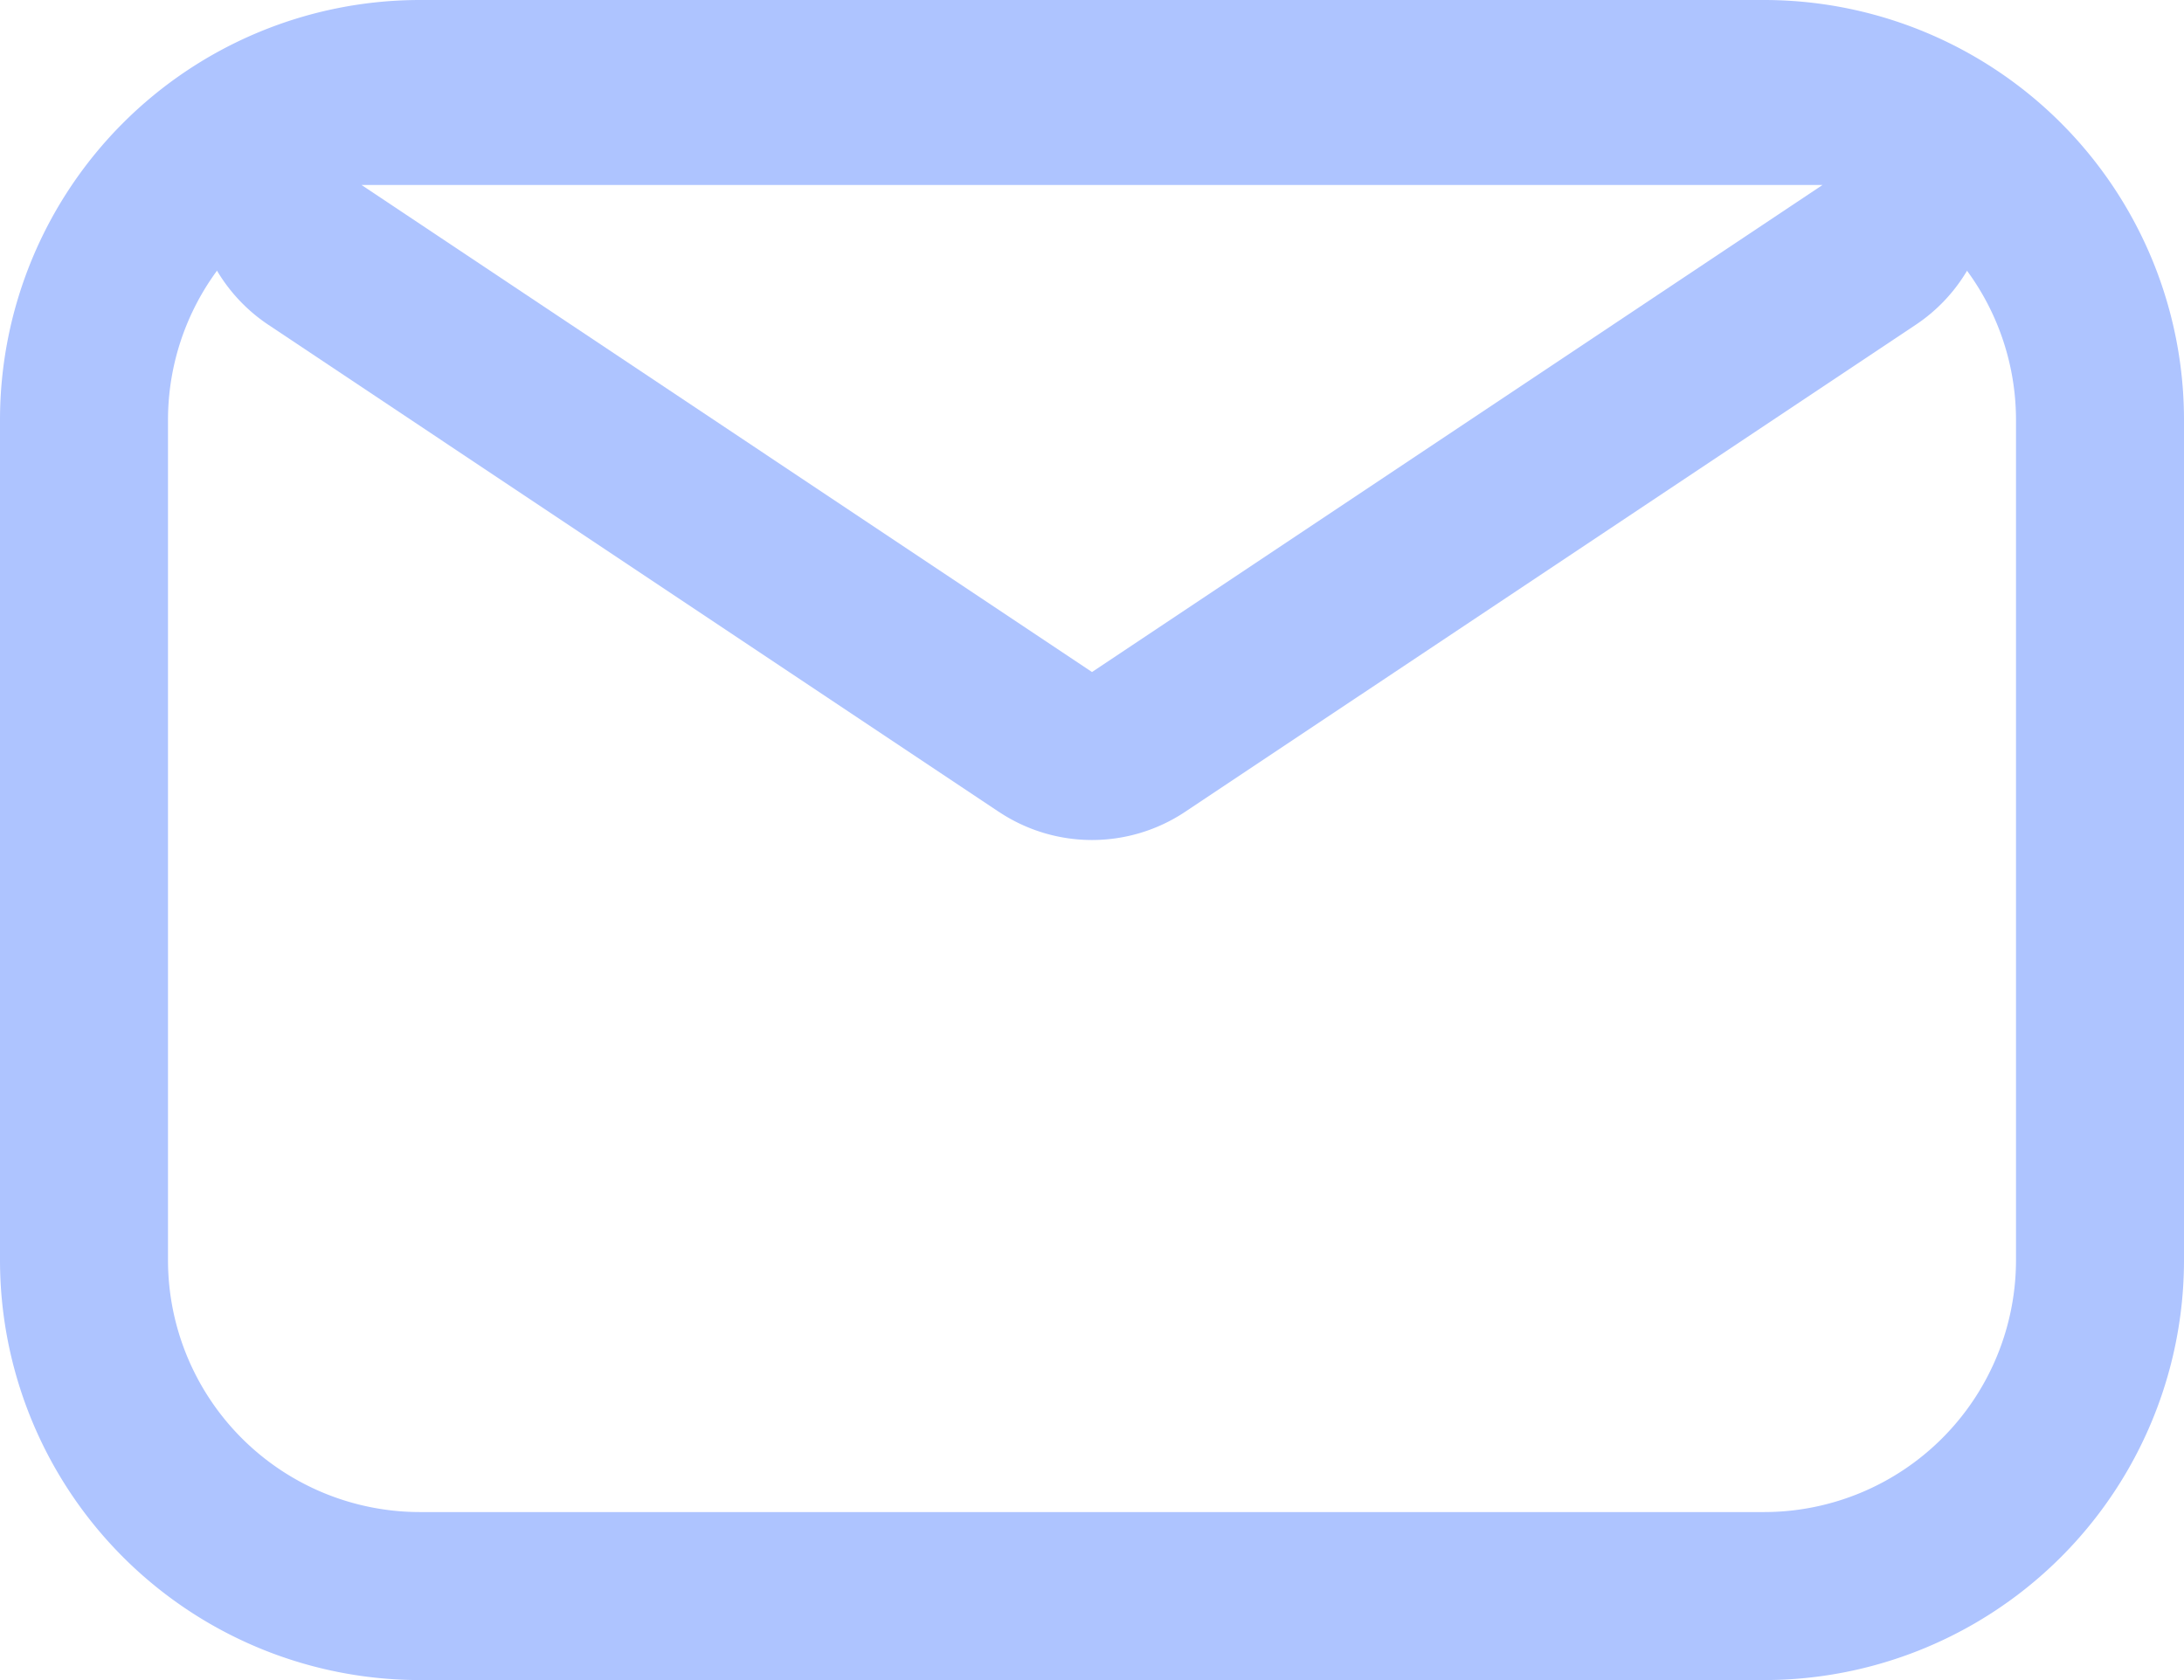
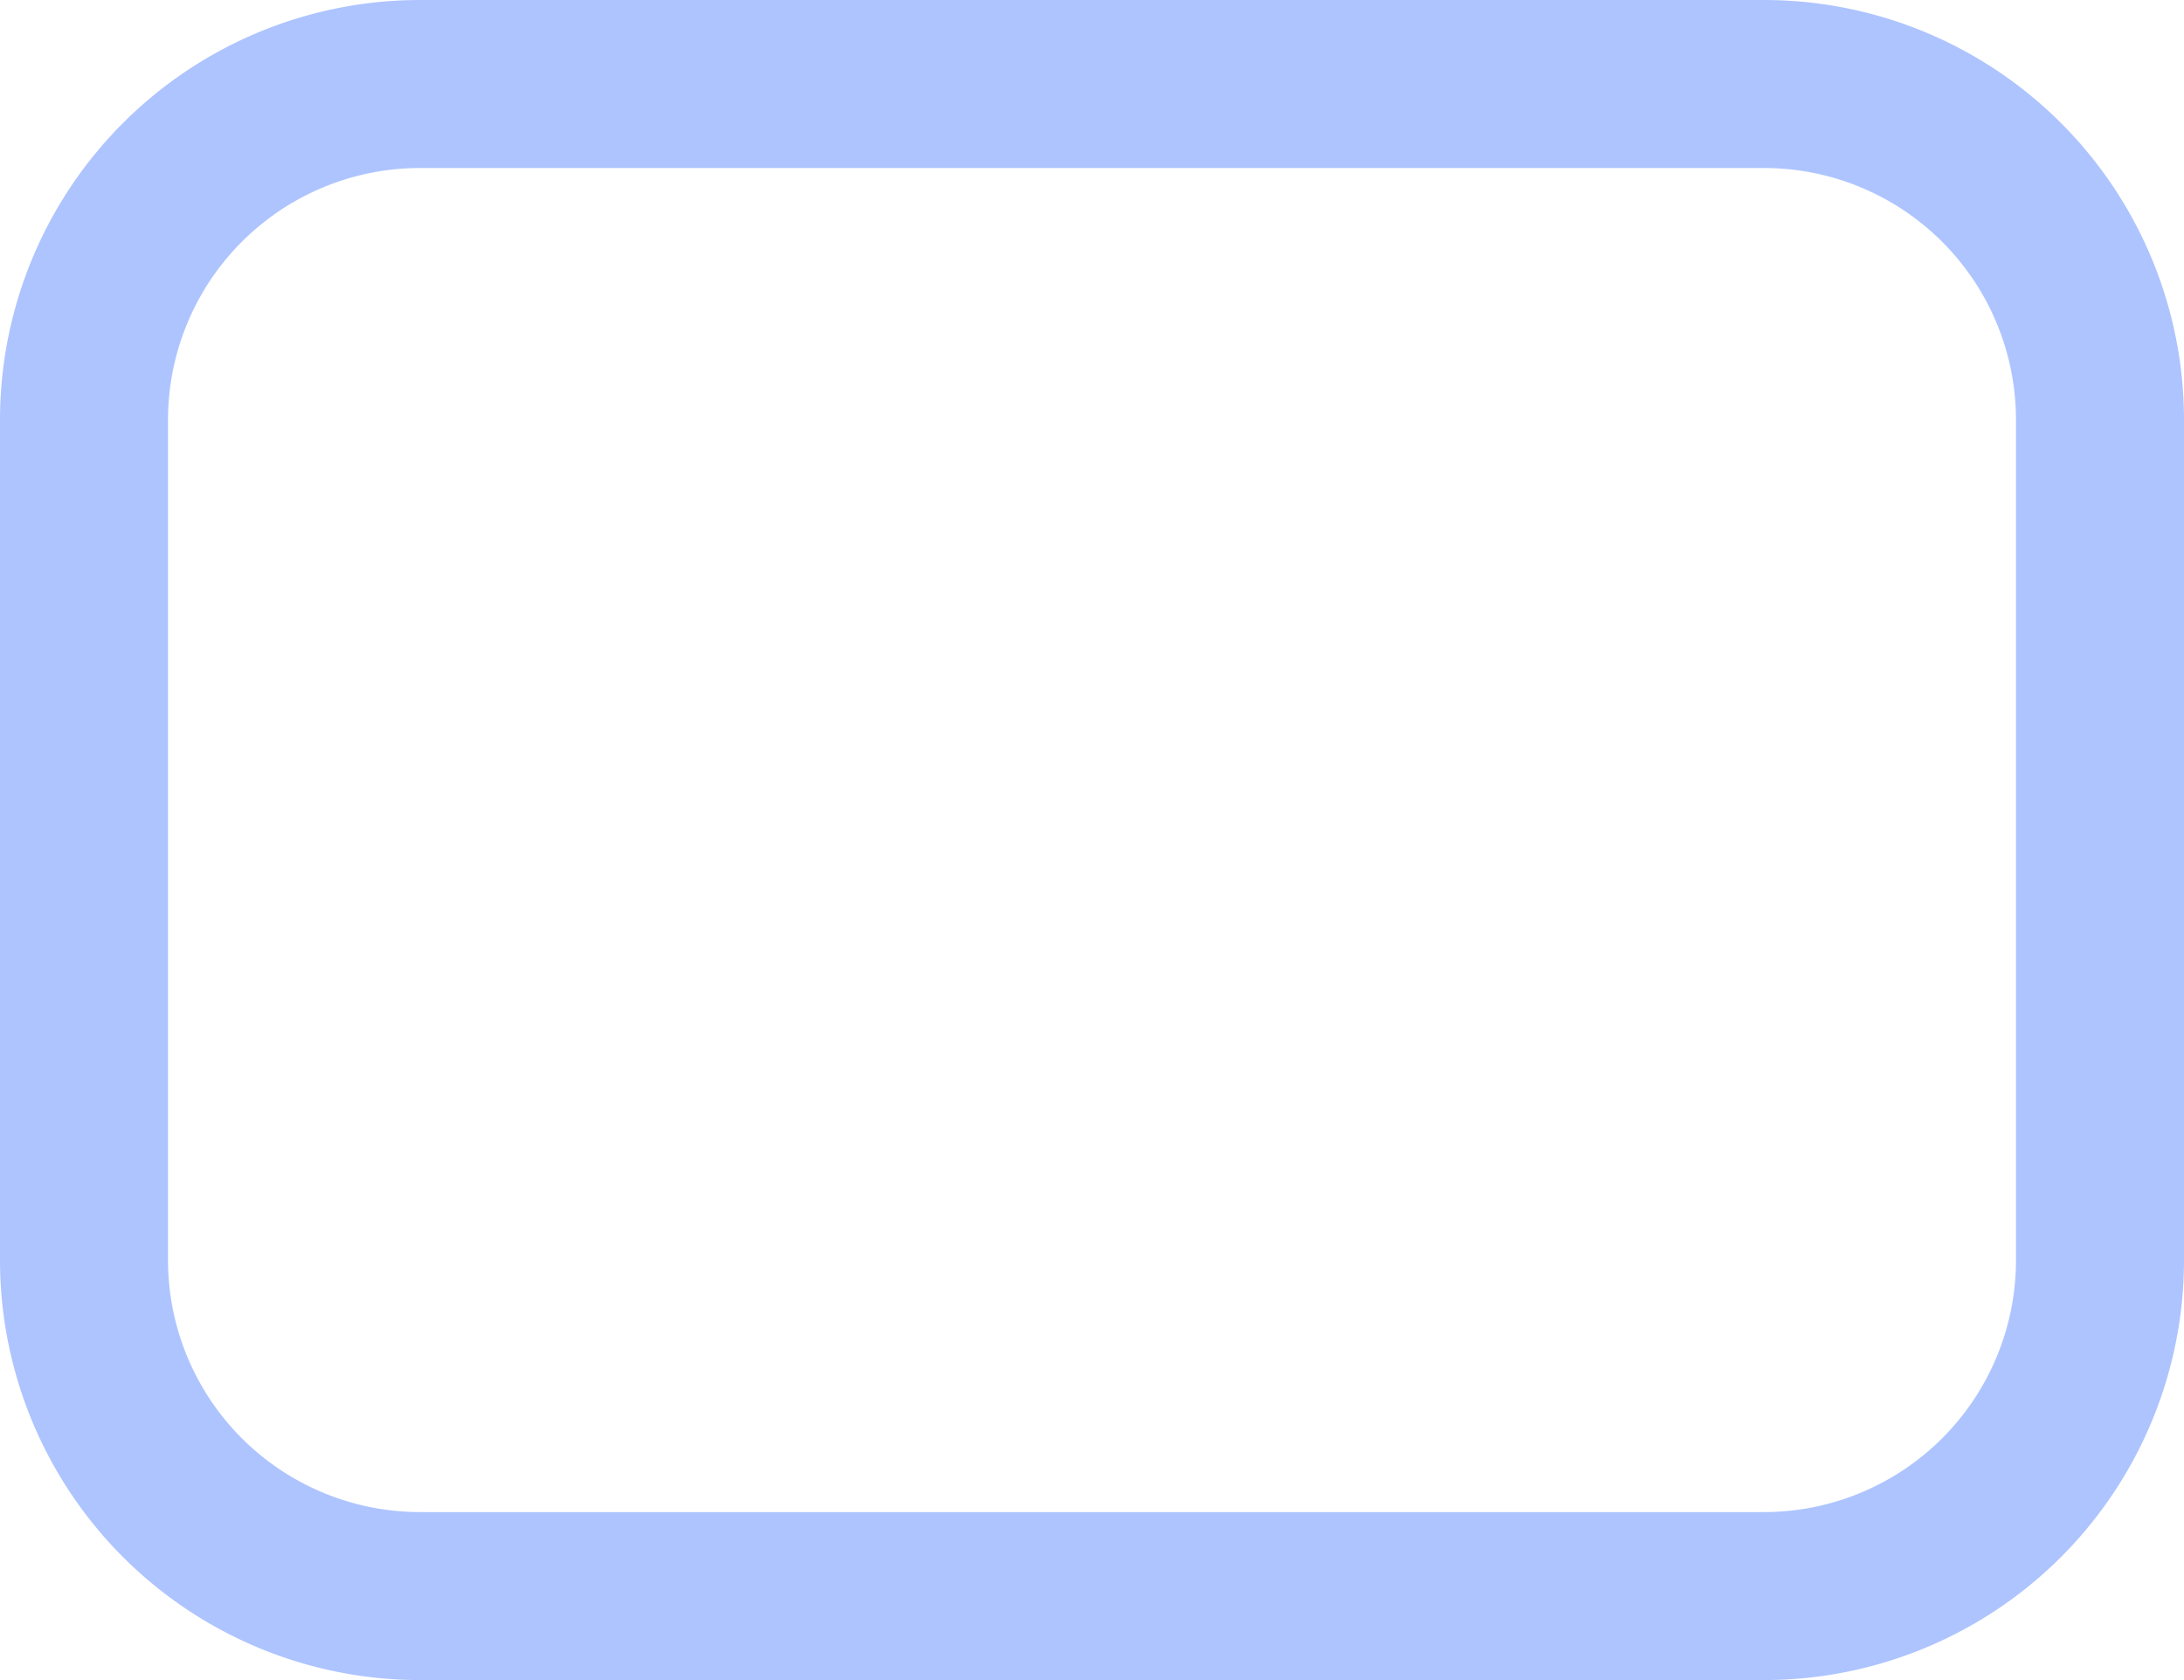
<svg xmlns="http://www.w3.org/2000/svg" width="26" height="20">
  <g fill="#AEC4FF" fill-rule="nonzero">
-     <path d="M11.89 9.664 3.194 3.866A2 2 0 0 1 4.303.202h17.394a2 2 0 0 1 1.11 3.664l-8.698 5.798a2 2 0 0 1-2.218 0ZM4.304 2.202 13 8l8.697-5.798H4.303Z" />
    <path d="M21 0H5a5 5 0 0 0-5 5v10a5 5 0 0 0 5 5h16a5 5 0 0 0 5-5V5a5 5 0 0 0-5-5ZM5 2h16a3 3 0 0 1 3 3v10a3 3 0 0 1-3 3H5a3 3 0 0 1-3-3V5a3 3 0 0 1 3-3Z" />
  </g>
</svg>